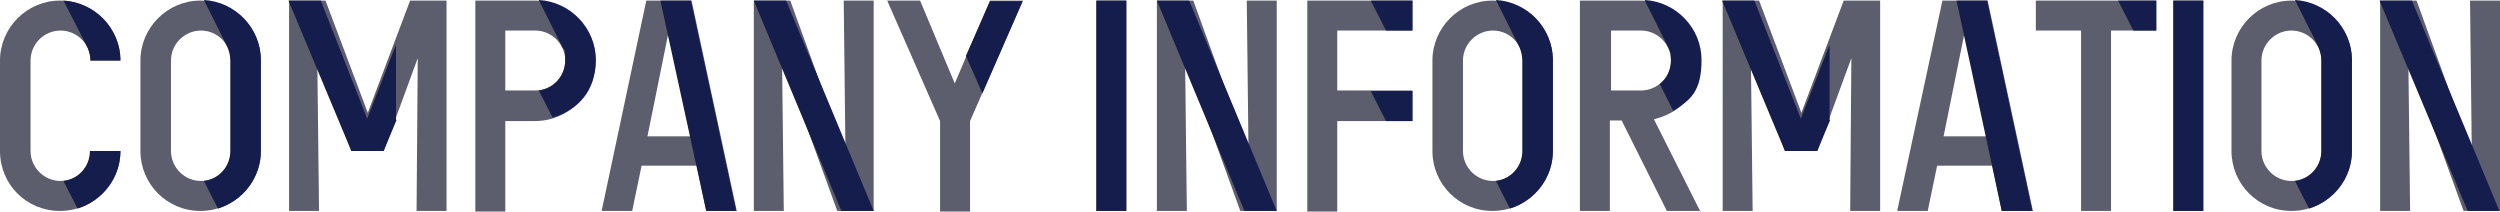
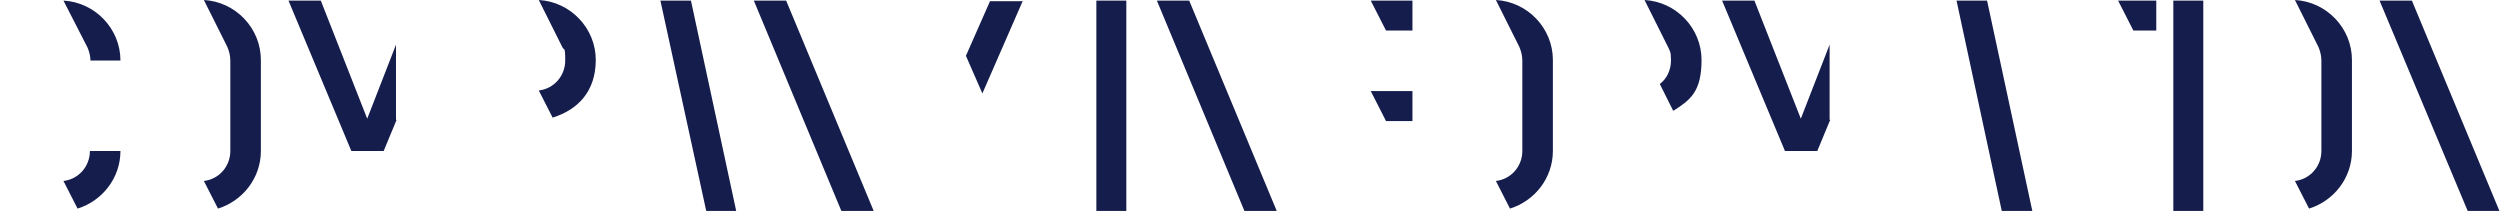
<svg xmlns="http://www.w3.org/2000/svg" id="_レイヤー_1" width="425.5" height="36" version="1.1" viewBox="0 0 425.5 36">
  <defs>
    <style>
      .st0 {
        fill: #151d4c;
      }

      .st1 {
        fill: #5c5e6d;
      }
    </style>
  </defs>
-   <path class="st1" d="M20.5,25.7c0,5.6-4.6,10.2-10.3,10.2S0,31.4,0,25.7v-15.4C0,4.7,4.6.1,10.2.1s10.3,4.6,10.3,10.2h-5.1c0-2.8-2.3-5.1-5.1-5.1s-5.1,2.3-5.1,5.1v15.4c0,2.8,2.3,5.1,5.1,5.1s5.1-2.3,5.1-5.1c0,0,5.1,0,5.1,0ZM44.4,25.7c0,5.6-4.6,10.2-10.3,10.2s-10.2-4.6-10.2-10.2v-15.4c0-5.6,4.6-10.2,10.2-10.2s10.3,4.6,10.3,10.2c0,0,0,15.4,0,15.4ZM39.3,10.3c0-2.8-2.3-5.1-5.1-5.1s-5.1,2.3-5.1,5.1v15.4c0,2.8,2.3,5.1,5.1,5.1s5.1-2.3,5.1-5.1c0,0,0-15.4,0-15.4ZM76,35.9h-5.1l.2-26-5.8,15.8h-5.5l-5.8-15.8.3,26h-5.1V.1h6.2l7.2,19.1L69.8.1h6.2v35.8ZM91.1,20.6h-5.1v15.4h-5.1V.1h10.2c5.6,0,10.3,4.6,10.3,10.2s-4.6,10.3-10.3,10.3ZM91.1,5.2h-5.1v10.2h5.1c2.8,0,5.1-2.3,5.1-5.1s-2.3-5.1-5.1-5.1ZM125.4,35.9h-5.2l-1.6-7.7h-9.4l-1.6,7.7h-5.2L110,.1h7.7l7.7,35.8ZM117.5,23.2l-3.7-17.8-3.6,17.8h7.3ZM148.7,35.9h-6.2l-9.4-25.9.3,25.9h-5.1V.1h6.2l9.4,25.9-.3-25.9h5.1v35.8ZM174.1.1l-9,20.5v15.4h-5.1v-15.4L151,.1h5.6l5.9,14.1L168.5.1h5.6ZM191.7,35.9h-5.1V.1h5.1v35.8ZM217.3,35.9h-6.2l-9.4-25.9.3,25.9h-5.1V.1h6.2l9.4,25.9-.3-25.9h5.1v35.8ZM240.4,20.6h-12.8v15.4h-5.1V.1h17.9v5.1h-12.8v10.2h12.8v5.1h0ZM264.3,25.7c0,5.6-4.6,10.2-10.3,10.2s-10.2-4.6-10.2-10.2v-15.4c0-5.6,4.6-10.2,10.2-10.2s10.3,4.6,10.3,10.2v15.4ZM259.2,10.3c0-2.8-2.3-5.1-5.1-5.1s-5.1,2.3-5.1,5.1v15.4c0,2.8,2.3,5.1,5.1,5.1s5.1-2.3,5.1-5.1c0,0,0-15.4,0-15.4ZM289.5,35.9h-5.8l-7.7-15.4h-2v15.4h-5.1V.1h10.2c5.6,0,10.3,4.6,10.3,10.2s-3.4,8.9-7.9,10l7.9,15.7h.1ZM279.3,5.2h-5.1v10.2h5.1c2.8,0,5.1-2.3,5.1-5.1s-2.3-5.1-5.1-5.1ZM320,35.9h-5.1l.2-26-5.8,15.8h-5.5l-5.8-15.8.3,26h-5.1V.1h6.2l7.2,19.1L313.8.1h6.2v35.8ZM345.9,35.9h-5.2l-1.6-7.7h-9.4l-1.6,7.7h-5.2L330.6.1h7.7l7.7,35.8h-.1ZM338.1,23.2l-3.7-17.8-3.6,17.8h7.3ZM367,5.2h-7.7v30.7h-5.1V5.2h-7.7V.1h20.5v5.1ZM375,35.9h-5.1V.1h5.1v35.8ZM400.3,25.7c0,5.6-4.6,10.2-10.3,10.2s-10.2-4.6-10.2-10.2v-15.4c0-5.6,4.6-10.2,10.2-10.2s10.3,4.6,10.3,10.2v15.4ZM395.1,10.3c0-2.8-2.3-5.1-5.1-5.1s-5.1,2.3-5.1,5.1v15.4c0,2.8,2.3,5.1,5.1,5.1s5.1-2.3,5.1-5.1c0,0,0-15.4,0-15.4ZM425.5,35.9h-6.2l-9.4-25.9.3,25.9h-5.1V.1h6.2l9.4,25.9-.3-25.9h5.1v35.8Z" />
-   <path class="st0" d="M15.4,10.4c0-.8-.2-1.6-.5-2.3L10.8.1c5.4.3,9.7,4.8,9.7,10.2h-5.1ZM20.5,25.7c0,4.6-3.1,8.5-7.3,9.8l-2.4-4.7c2.6-.3,4.5-2.5,4.5-5.1h5.2ZM44.4,25.7c0,4.6-3.1,8.5-7.3,9.8l-2.4-4.7c2.6-.3,4.5-2.5,4.5-5.1v-15.4c0-.8-.2-1.6-.5-2.3L34.7,0c5.4.3,9.7,4.8,9.7,10.2v15.4h0ZM67.5,20.4l-2.2,5.3h-5.5L49.1.1h5.5l7.9,20.1,4.9-12.6v12.8h0ZM94.1,20.1l-2.4-4.7c2.6-.3,4.5-2.5,4.5-5.1s-.2-1.6-.5-2.3L91.7,0c5.4.3,9.7,4.8,9.7,10.2s-3.1,8.5-7.3,9.8h0ZM125.4,35.9h-5.2L112.4.1h5.2l7.7,35.8h.1ZM148.7,35.9h-5.5L128.3.1h5.5l14.9,35.8ZM174.1.1l-6.9,15.8-2.8-6.4L168.5.2h5.6,0ZM191.7,35.9h-5.1V.1h5.1v35.8ZM217.3,35.9h-5.5L196.9.1h5.5l14.9,35.8h0ZM240.4,5.2h-4.5l-2.6-5.1h7.1v5.1ZM240.4,20.6h-4.5l-2.6-5.1h7.1v5.1ZM264.3,25.7c0,4.6-3.1,8.5-7.3,9.8l-2.4-4.7c2.6-.3,4.5-2.5,4.5-5.1v-15.4c0-.8-.2-1.6-.5-2.3L254.6,0c5.4.3,9.7,4.8,9.7,10.2v15.4h0ZM284.8,18.9l-2.3-4.6c1.2-.9,1.9-2.4,1.9-4s-.2-1.6-.5-2.3l-4-8c5.4.3,9.7,4.8,9.7,10.2s-1.9,6.8-4.7,8.6h-.1ZM311.5,20.4l-2.2,5.3h-5.5L293.1.1h5.5l7.9,20.1,4.9-12.6v12.8h.1ZM345.9,35.9h-5.2L333,.1h5.2l7.7,35.8h0ZM367,5.2h-3.9l-2.6-5.1h6.5v5.1ZM375,35.9h-5.1V.1h5.1v35.8ZM400.3,25.7c0,4.6-3.1,8.5-7.3,9.8l-2.4-4.7c2.6-.3,4.5-2.5,4.5-5.1v-15.4c0-.8-.2-1.6-.5-2.3L390.6,0c5.4.3,9.7,4.8,9.7,10.2v15.4h0ZM425.5,35.9h-5.5L405,.1h5.5l14.9,35.8h.1Z" />
+   <path class="st0" d="M15.4,10.4c0-.8-.2-1.6-.5-2.3L10.8.1c5.4.3,9.7,4.8,9.7,10.2h-5.1ZM20.5,25.7c0,4.6-3.1,8.5-7.3,9.8l-2.4-4.7c2.6-.3,4.5-2.5,4.5-5.1h5.2ZM44.4,25.7c0,4.6-3.1,8.5-7.3,9.8l-2.4-4.7c2.6-.3,4.5-2.5,4.5-5.1v-15.4c0-.8-.2-1.6-.5-2.3L34.7,0c5.4.3,9.7,4.8,9.7,10.2v15.4h0ZM67.5,20.4l-2.2,5.3h-5.5L49.1.1h5.5l7.9,20.1,4.9-12.6v12.8h0M94.1,20.1l-2.4-4.7c2.6-.3,4.5-2.5,4.5-5.1s-.2-1.6-.5-2.3L91.7,0c5.4.3,9.7,4.8,9.7,10.2s-3.1,8.5-7.3,9.8h0ZM125.4,35.9h-5.2L112.4.1h5.2l7.7,35.8h.1ZM148.7,35.9h-5.5L128.3.1h5.5l14.9,35.8ZM174.1.1l-6.9,15.8-2.8-6.4L168.5.2h5.6,0ZM191.7,35.9h-5.1V.1h5.1v35.8ZM217.3,35.9h-5.5L196.9.1h5.5l14.9,35.8h0ZM240.4,5.2h-4.5l-2.6-5.1h7.1v5.1ZM240.4,20.6h-4.5l-2.6-5.1h7.1v5.1ZM264.3,25.7c0,4.6-3.1,8.5-7.3,9.8l-2.4-4.7c2.6-.3,4.5-2.5,4.5-5.1v-15.4c0-.8-.2-1.6-.5-2.3L254.6,0c5.4.3,9.7,4.8,9.7,10.2v15.4h0ZM284.8,18.9l-2.3-4.6c1.2-.9,1.9-2.4,1.9-4s-.2-1.6-.5-2.3l-4-8c5.4.3,9.7,4.8,9.7,10.2s-1.9,6.8-4.7,8.6h-.1ZM311.5,20.4l-2.2,5.3h-5.5L293.1.1h5.5l7.9,20.1,4.9-12.6v12.8h.1ZM345.9,35.9h-5.2L333,.1h5.2l7.7,35.8h0ZM367,5.2h-3.9l-2.6-5.1h6.5v5.1ZM375,35.9h-5.1V.1h5.1v35.8ZM400.3,25.7c0,4.6-3.1,8.5-7.3,9.8l-2.4-4.7c2.6-.3,4.5-2.5,4.5-5.1v-15.4c0-.8-.2-1.6-.5-2.3L390.6,0c5.4.3,9.7,4.8,9.7,10.2v15.4h0ZM425.5,35.9h-5.5L405,.1h5.5l14.9,35.8h.1Z" />
</svg>